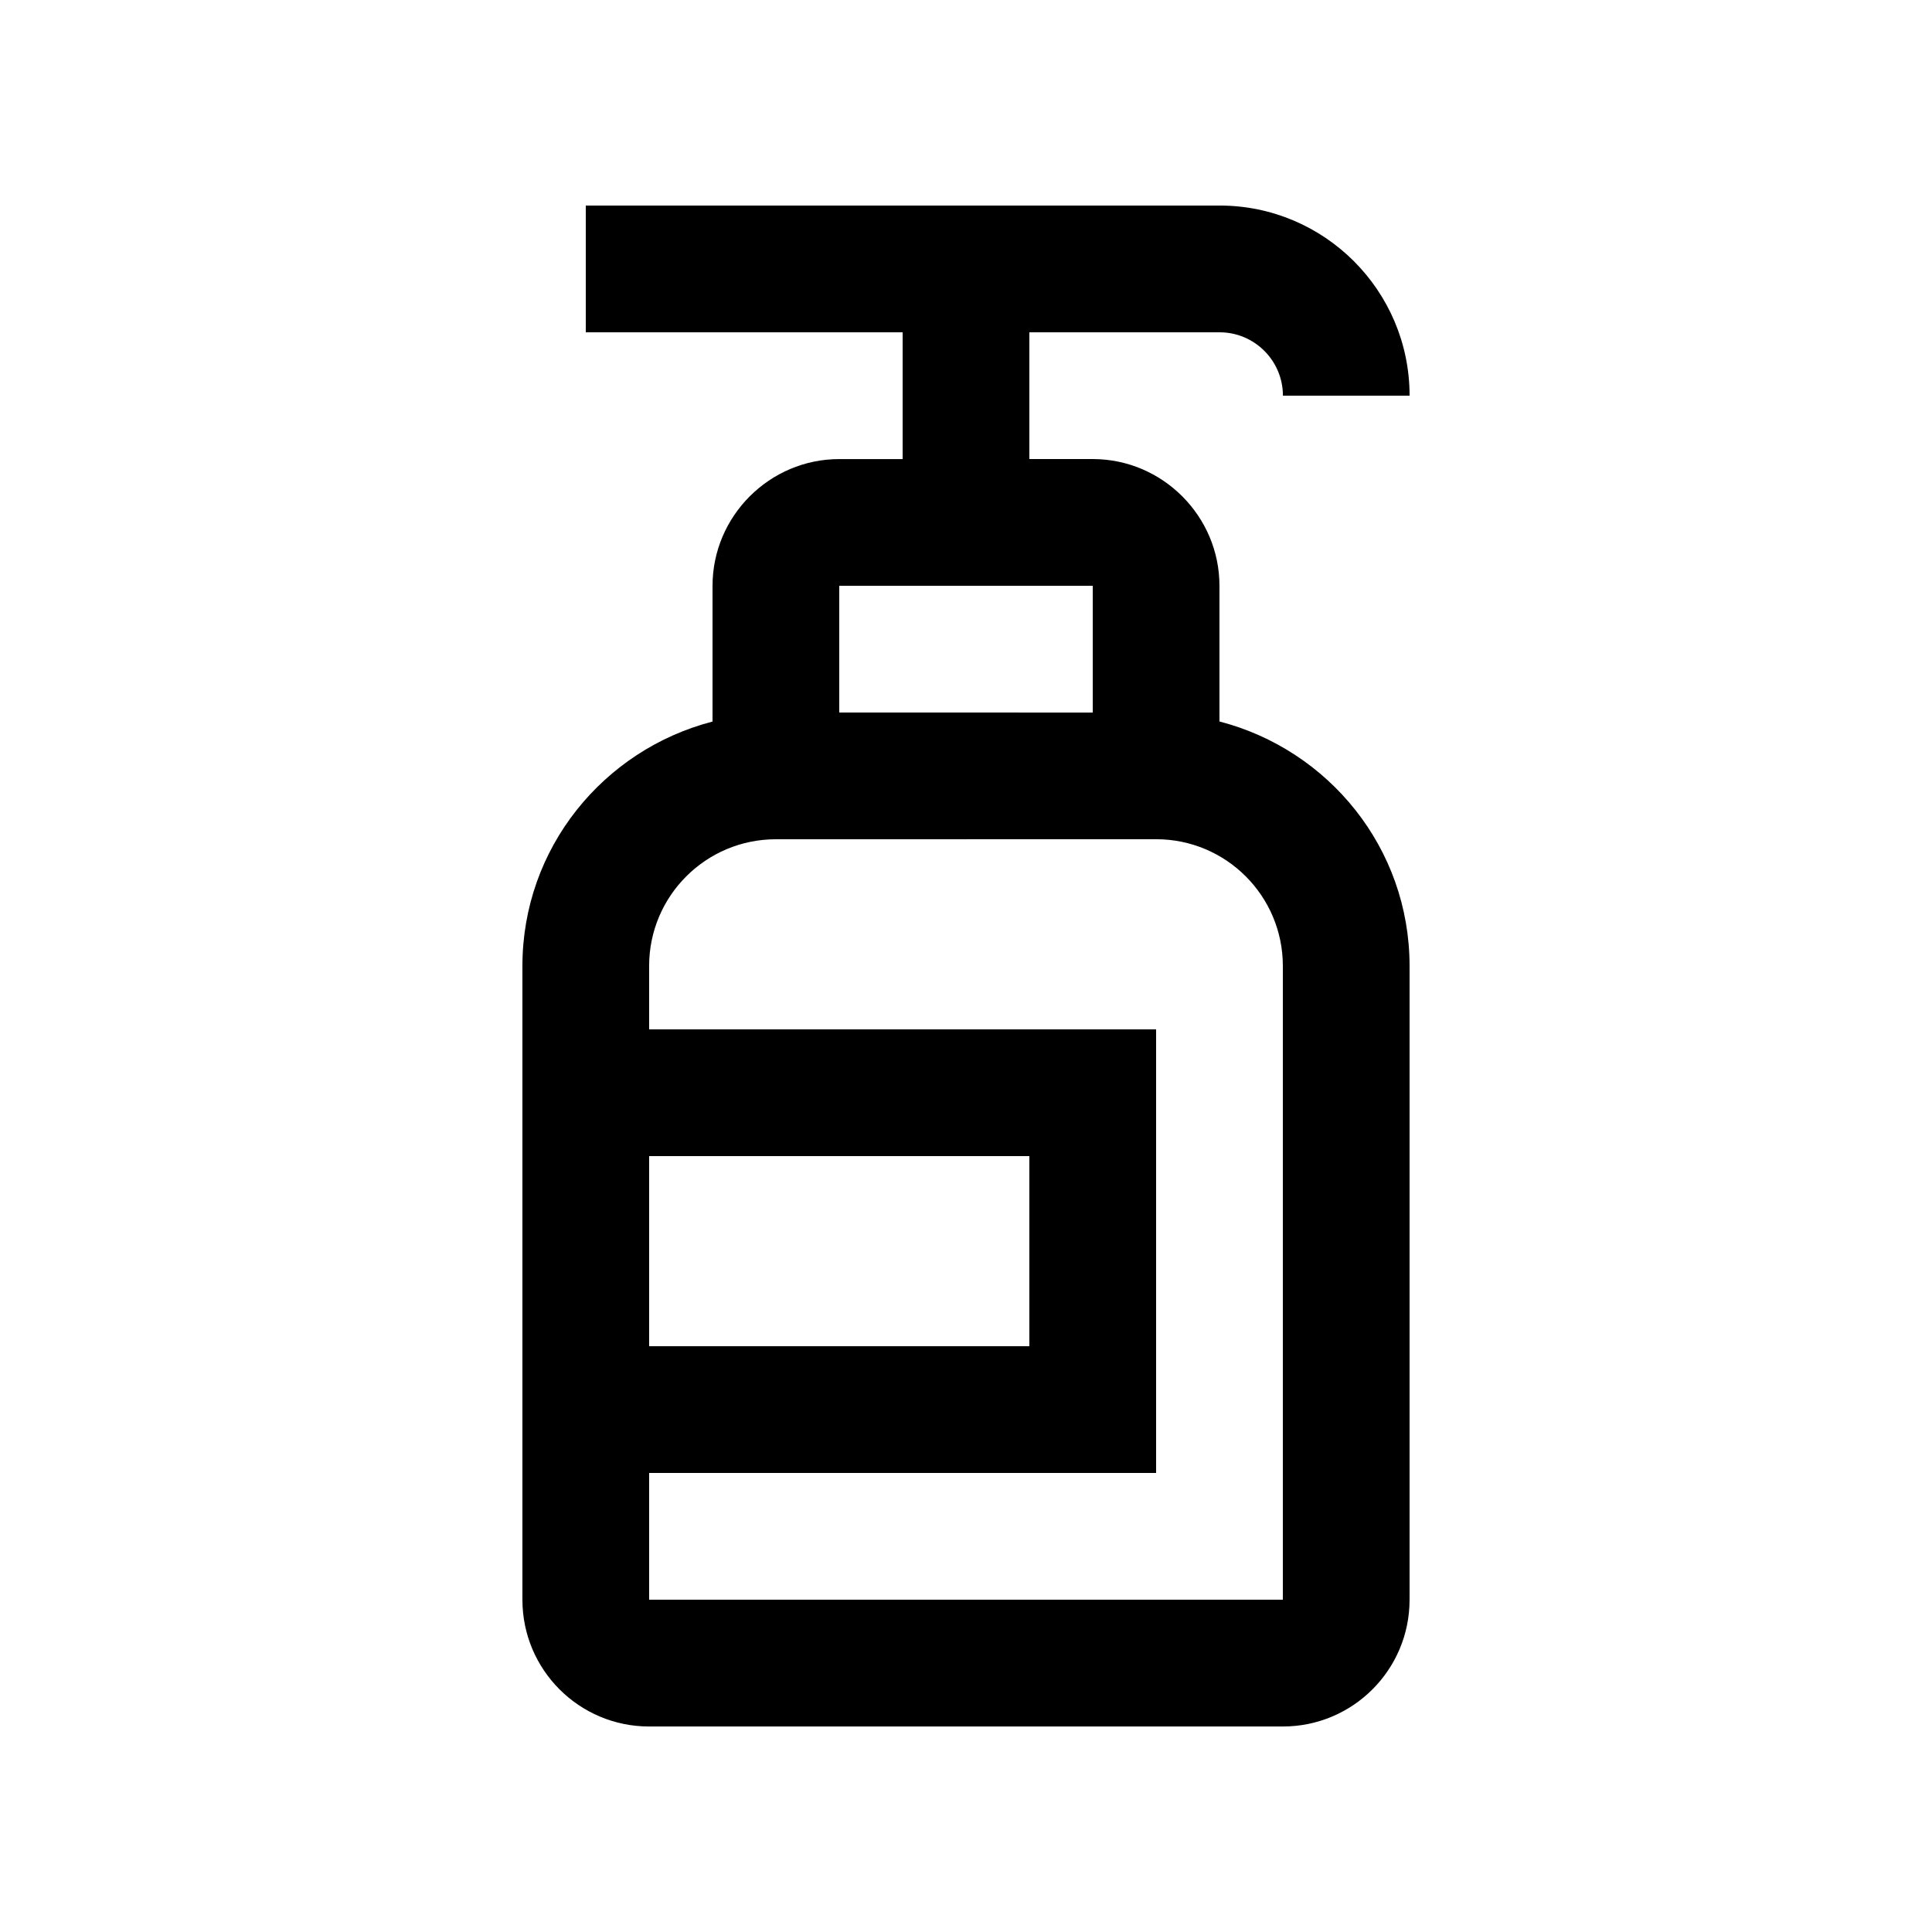
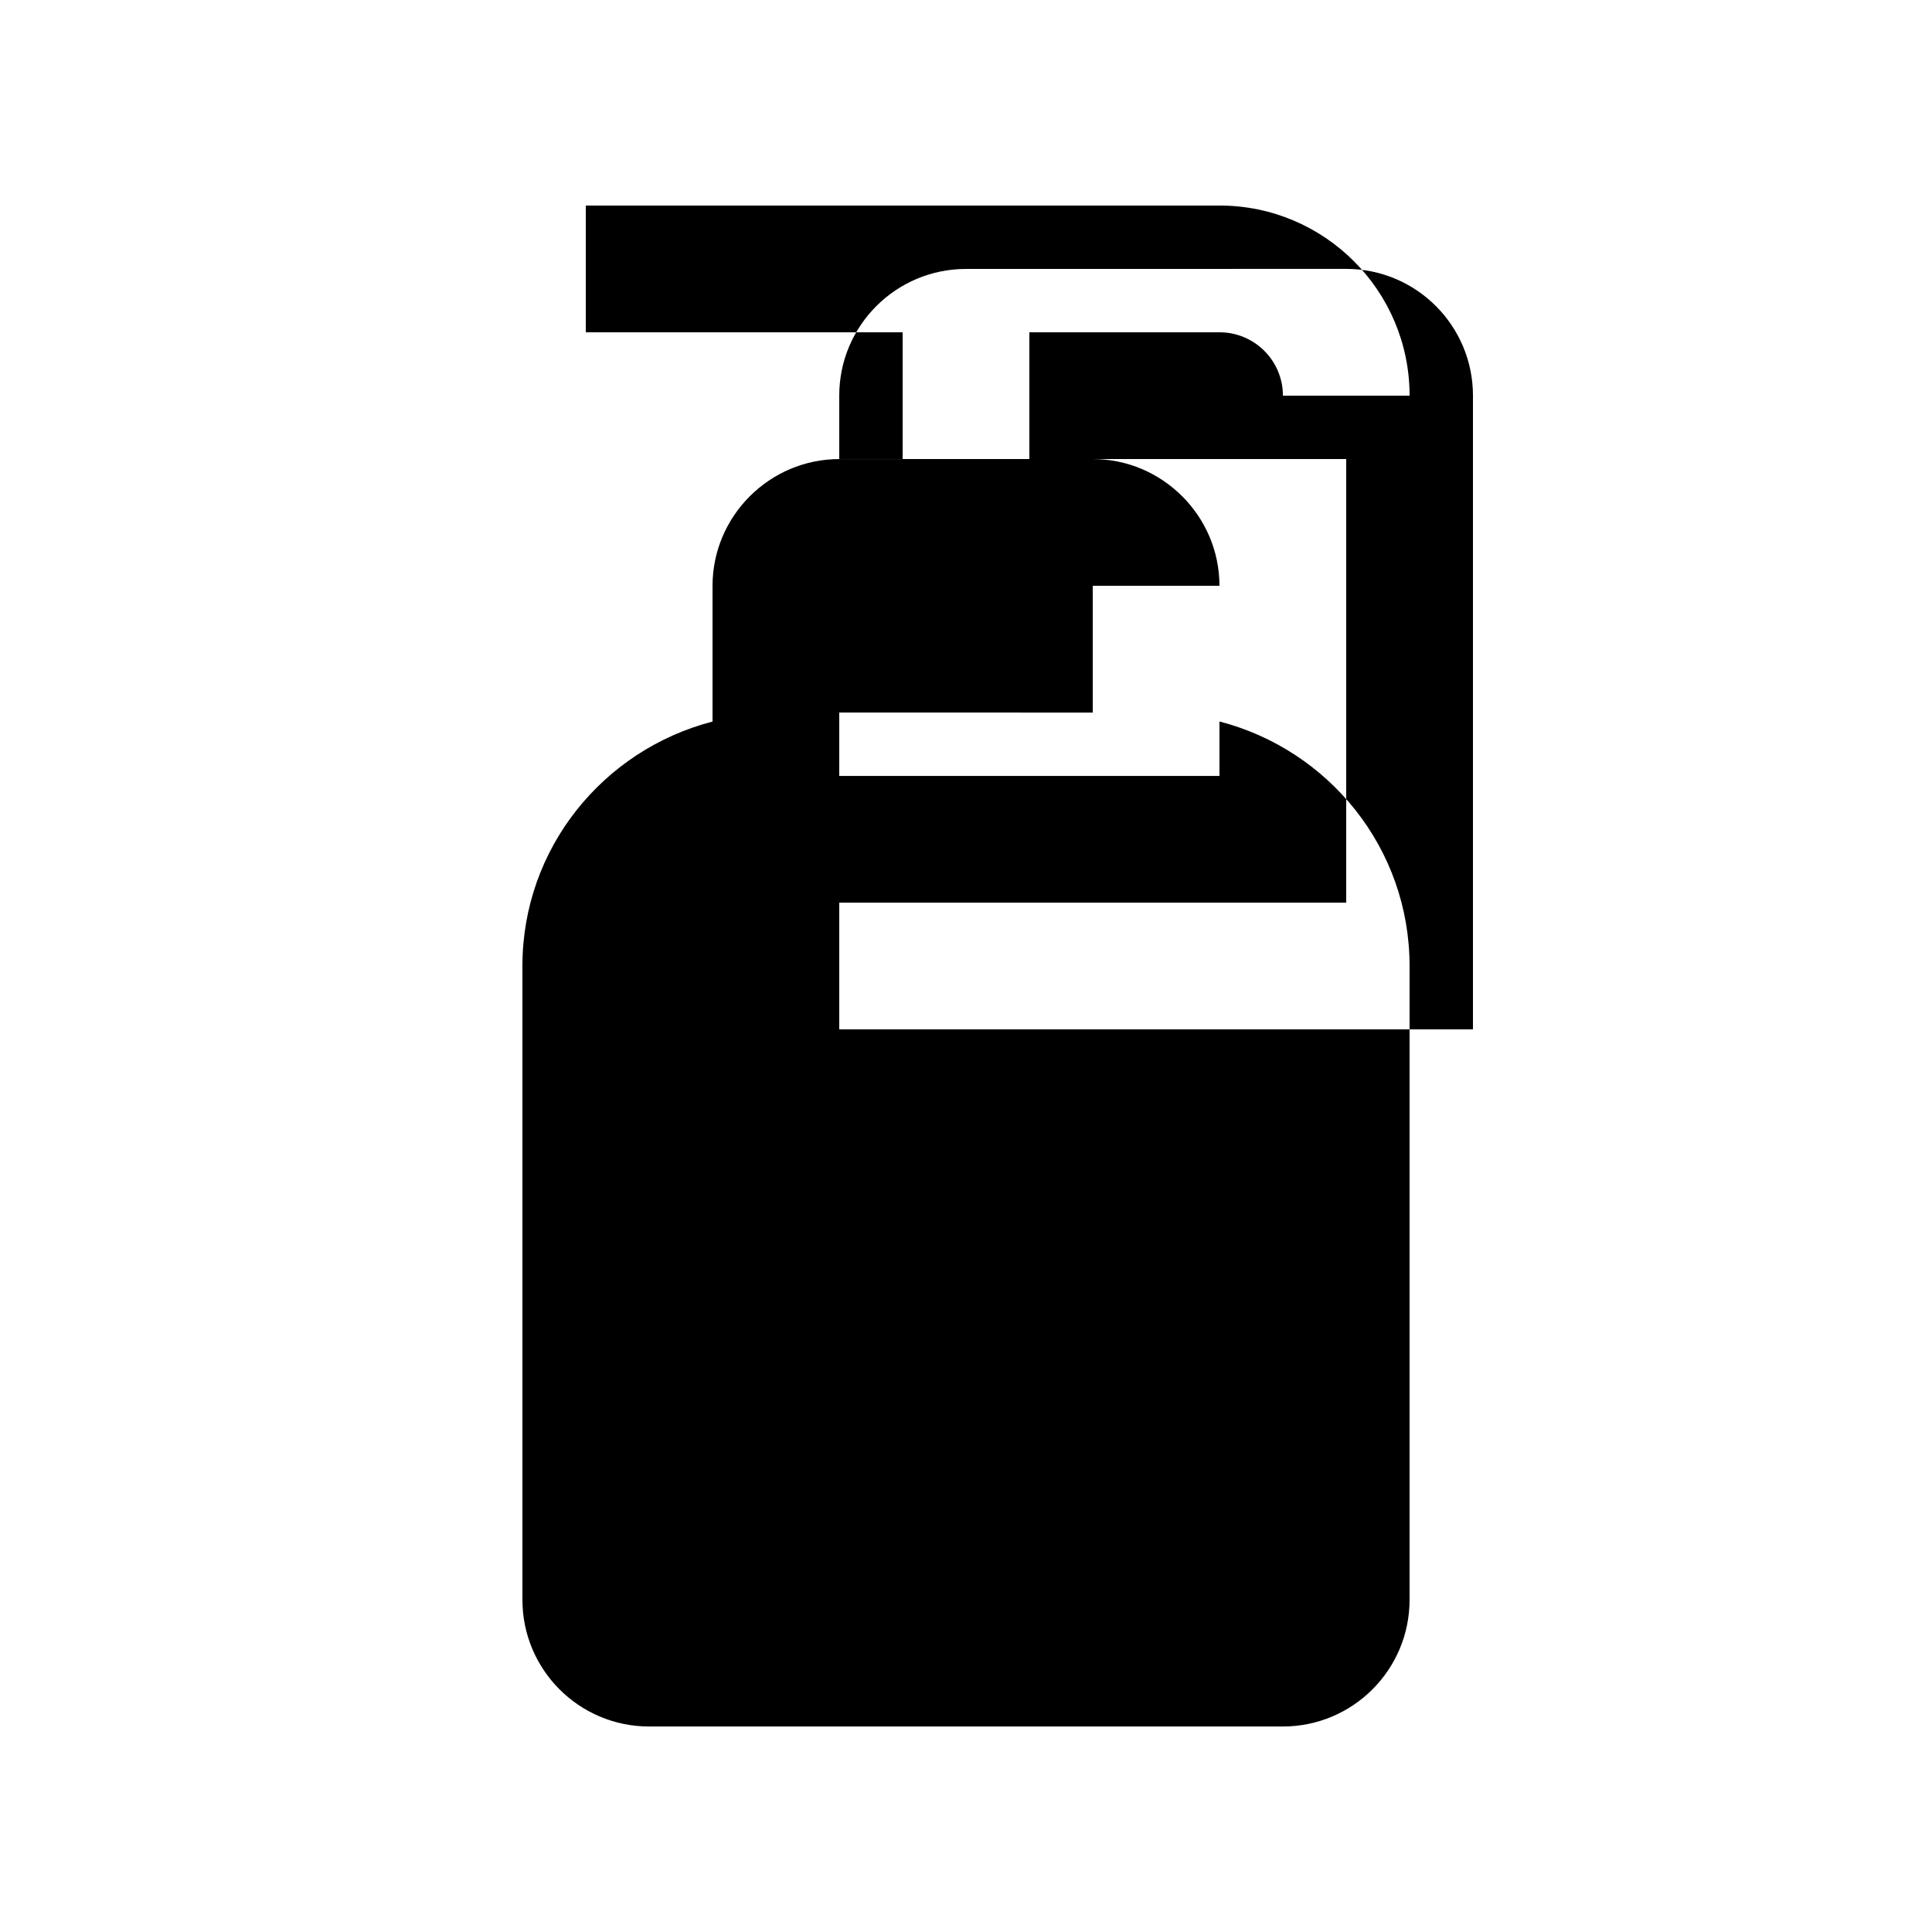
<svg xmlns="http://www.w3.org/2000/svg" fill="#000000" width="800px" height="800px" version="1.1" viewBox="144 144 512 512">
-   <path d="m467.17 335.2v-35.957c0-18.477-15.121-33.59-33.582-33.59h-16.797v-33.59h50.383v-0.016l0.02 0.016c9.266 0 16.793 7.523 16.793 16.793h33.57c0-27.816-22.551-50.383-50.359-50.383l-0.02 0.016-0.008-0.008h-167.93v33.59h83.969v33.59h-16.797c-18.465 0-33.582 15.113-33.582 33.59v35.969c-28.914 7.488-50.383 33.523-50.383 64.789v167.94c0 18.535 15.02 33.59 33.582 33.59h167.94c18.531 0 33.582-15.02 33.582-33.59v-167.95c0-31.254-21.449-57.312-50.379-64.797zm-100.76-35.957h67.18v33.59l-67.18-0.004zm-50.383 151.14h100.76v50.383h-100.76zm167.94 117.55h-167.94v-33.582l134.35-0.004v-117.56h-134.35v-16.797c0-18.559 15.055-33.578 33.59-33.578l100.76-0.012c18.566 0 33.59 15.047 33.59 33.59z" />
+   <path d="m467.17 335.2v-35.957c0-18.477-15.121-33.59-33.582-33.59h-16.797v-33.59h50.383v-0.016l0.02 0.016c9.266 0 16.793 7.523 16.793 16.793h33.57c0-27.816-22.551-50.383-50.359-50.383l-0.02 0.016-0.008-0.008h-167.93v33.59h83.969v33.59h-16.797c-18.465 0-33.582 15.113-33.582 33.59v35.969c-28.914 7.488-50.383 33.523-50.383 64.789v167.94c0 18.535 15.02 33.59 33.582 33.59h167.94c18.531 0 33.582-15.02 33.582-33.59v-167.95c0-31.254-21.449-57.312-50.379-64.797zm-100.76-35.957h67.18v33.59l-67.18-0.004zh100.76v50.383h-100.76zm167.94 117.55h-167.94v-33.582l134.35-0.004v-117.56h-134.35v-16.797c0-18.559 15.055-33.578 33.59-33.578l100.76-0.012c18.566 0 33.59 15.047 33.59 33.59z" />
</svg>